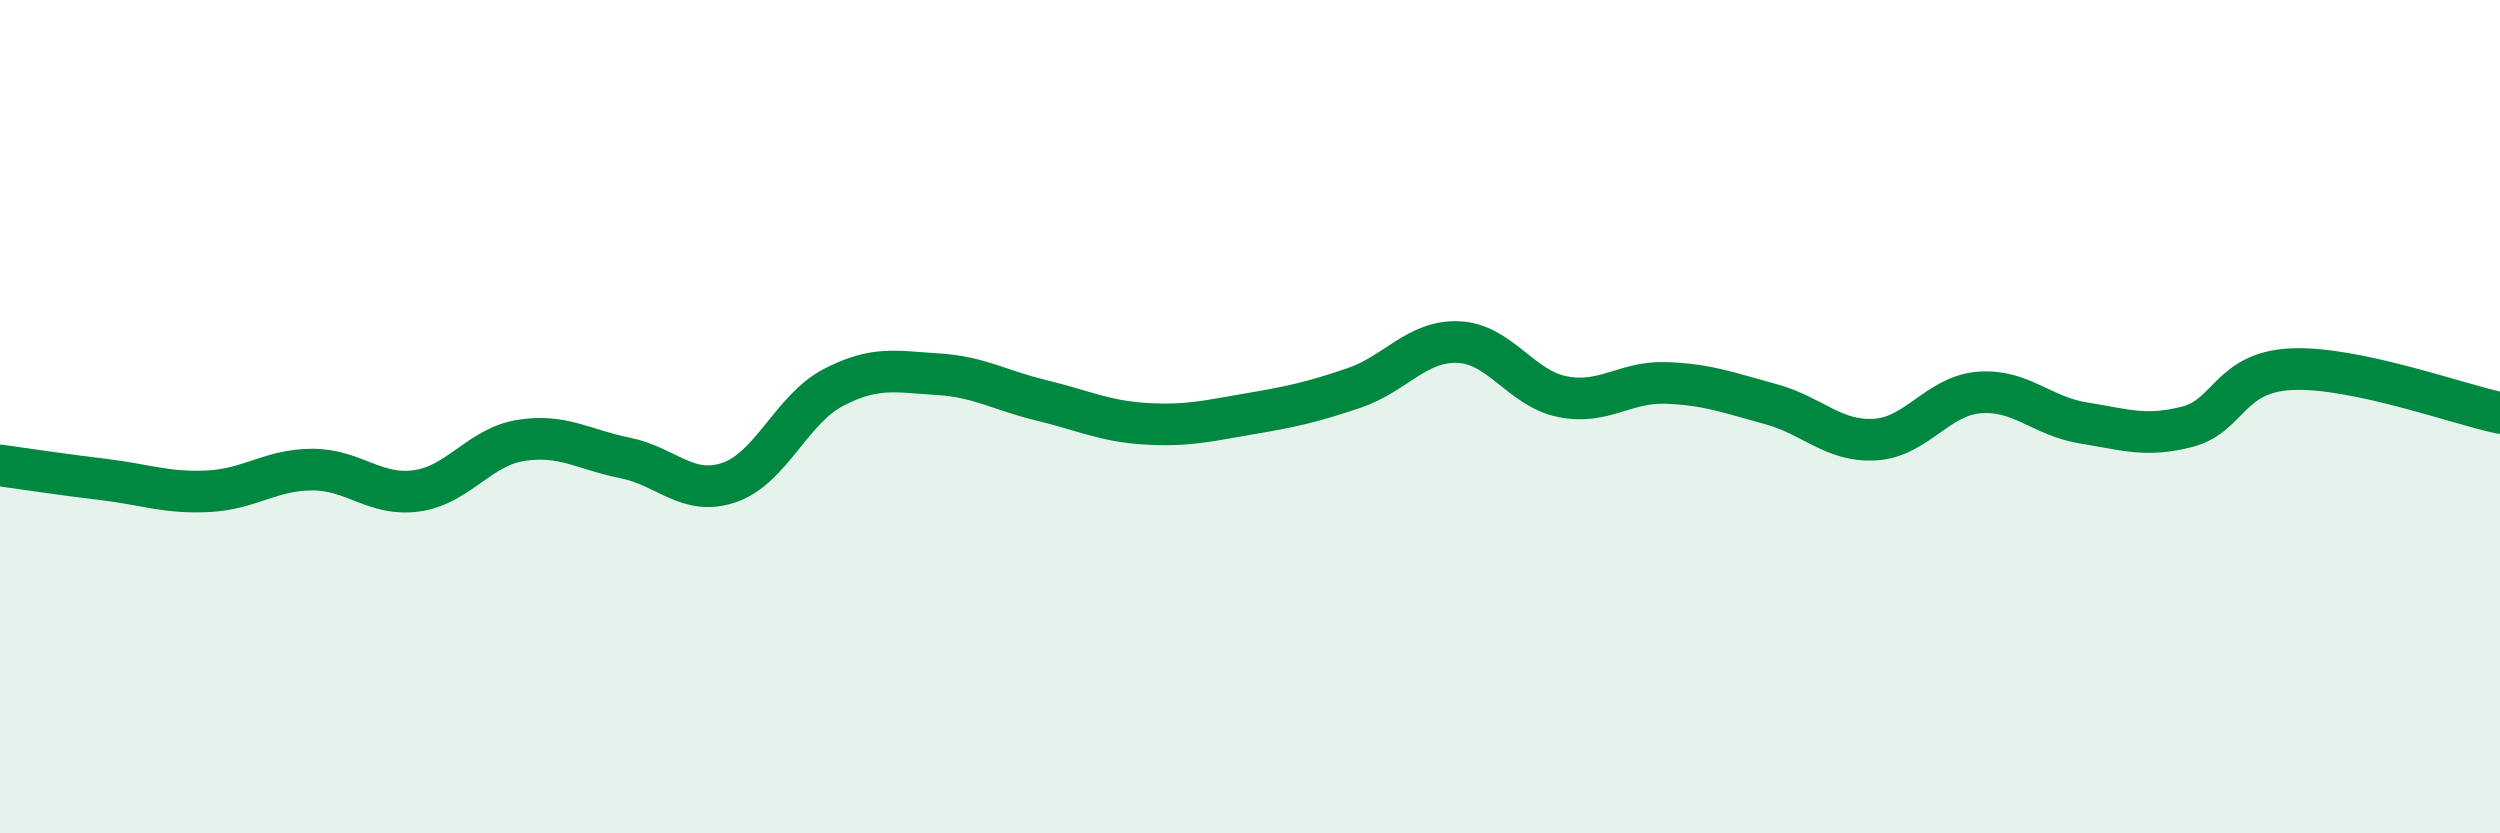
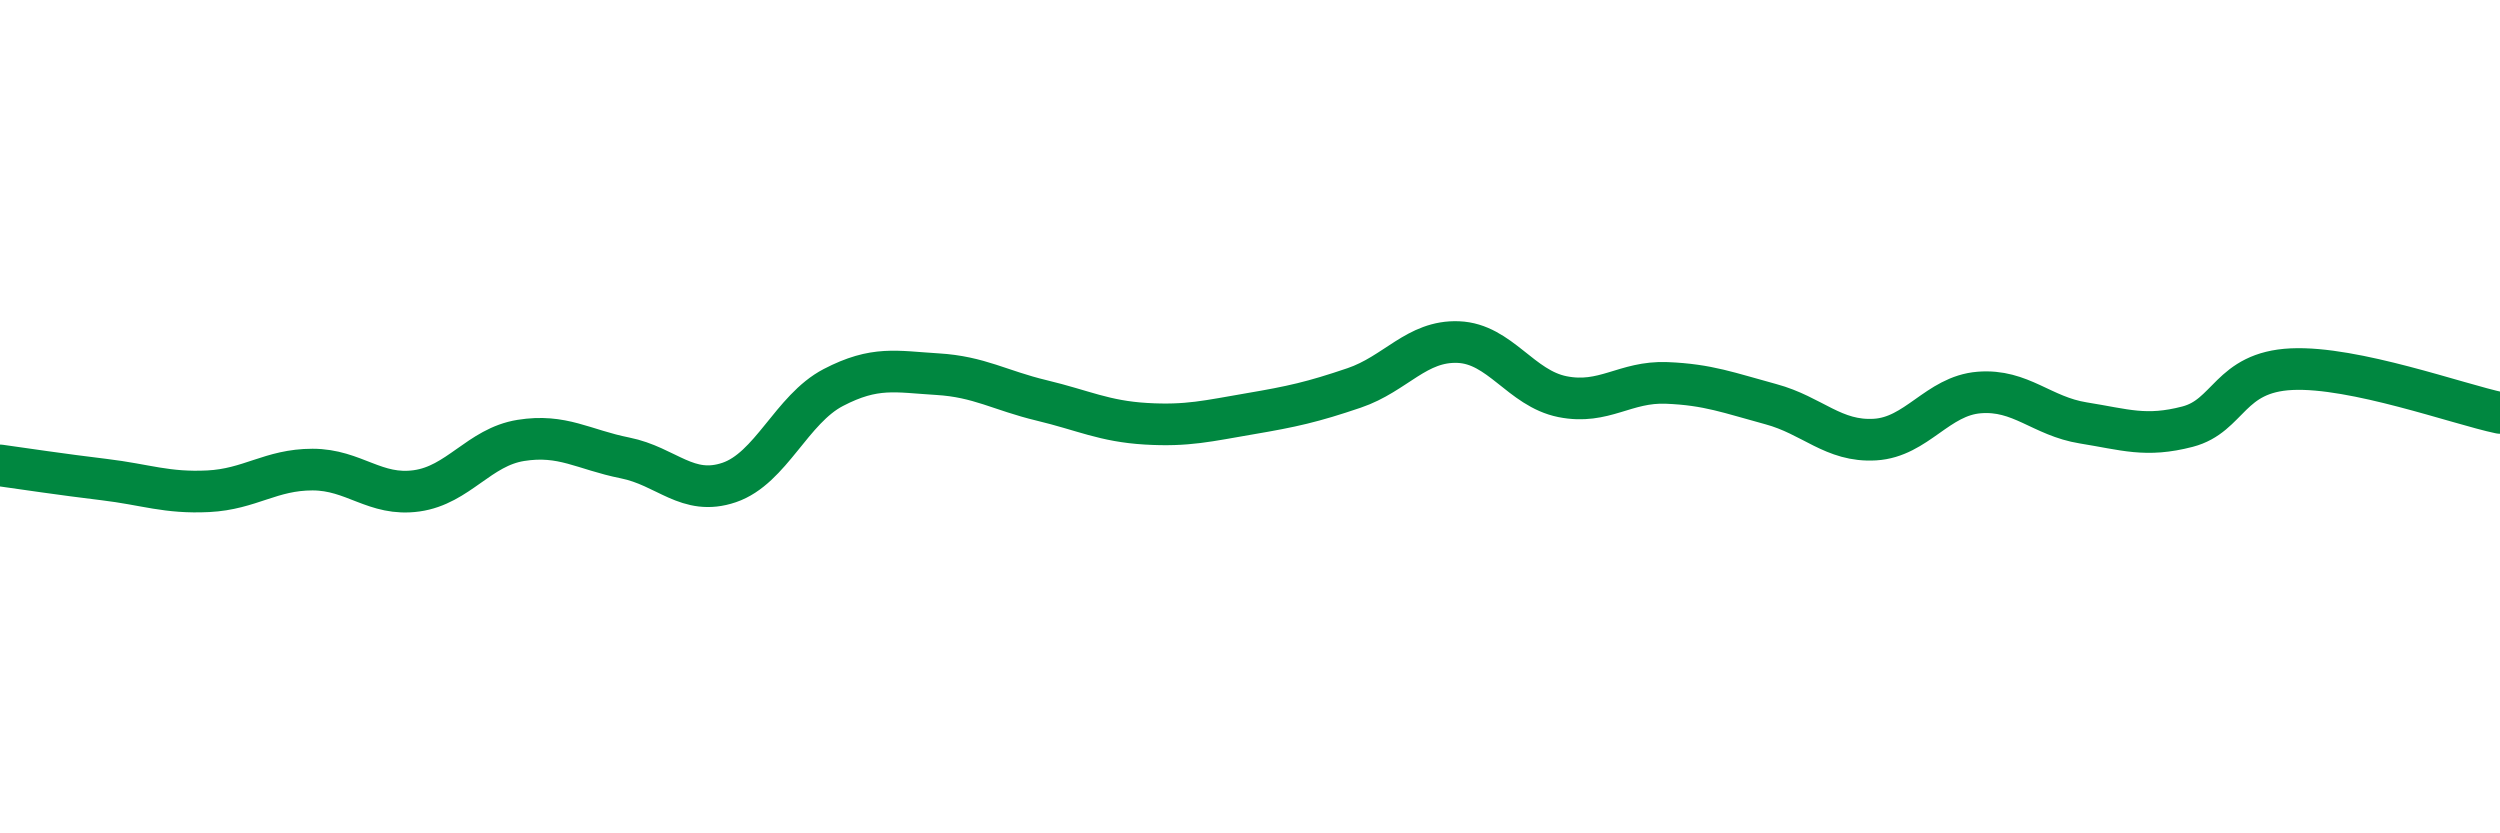
<svg xmlns="http://www.w3.org/2000/svg" width="60" height="20" viewBox="0 0 60 20">
-   <path d="M 0,11.17 C 0.5,11.24 1.5,11.39 2.5,11.51 C 3.5,11.63 4,11.84 5,11.79 C 6,11.74 6.5,11.27 7.5,11.27 C 8.5,11.27 9,11.92 10,11.78 C 11,11.64 11.5,10.73 12.5,10.57 C 13.5,10.41 14,10.79 15,10.99 C 16,11.19 16.5,11.92 17.5,11.58 C 18.5,11.24 19,9.82 20,9.3 C 21,8.78 21.5,8.92 22.5,8.98 C 23.5,9.04 24,9.37 25,9.61 C 26,9.85 26.5,10.11 27.5,10.17 C 28.5,10.23 29,10.1 30,9.93 C 31,9.76 31.5,9.65 32.5,9.31 C 33.5,8.97 34,8.17 35,8.21 C 36,8.25 36.5,9.32 37.5,9.52 C 38.5,9.72 39,9.15 40,9.19 C 41,9.23 41.5,9.43 42.5,9.7 C 43.5,9.97 44,10.61 45,10.55 C 46,10.49 46.5,9.5 47.5,9.42 C 48.5,9.34 49,9.99 50,10.15 C 51,10.31 51.5,10.5 52.5,10.24 C 53.5,9.98 53.5,8.93 55,8.86 C 56.5,8.79 59,9.7 60,9.91L60 20L0 20Z" fill="#008740" opacity="0.1" stroke-linecap="round" stroke-linejoin="round" />
  <path d="M 0,11.17 C 0.5,11.24 1.5,11.39 2.5,11.51 C 3.5,11.63 4,11.84 5,11.79 C 6,11.74 6.5,11.27 7.5,11.27 C 8.5,11.27 9,11.92 10,11.78 C 11,11.64 11.5,10.73 12.5,10.57 C 13.5,10.41 14,10.79 15,10.99 C 16,11.19 16.5,11.92 17.5,11.58 C 18.5,11.24 19,9.82 20,9.3 C 21,8.78 21.5,8.92 22.5,8.98 C 23.5,9.04 24,9.37 25,9.61 C 26,9.85 26.5,10.11 27.5,10.17 C 28.5,10.23 29,10.1 30,9.93 C 31,9.76 31.5,9.65 32.5,9.31 C 33.5,8.97 34,8.17 35,8.21 C 36,8.25 36.5,9.32 37.5,9.52 C 38.5,9.72 39,9.15 40,9.19 C 41,9.23 41.5,9.43 42.5,9.7 C 43.5,9.97 44,10.61 45,10.55 C 46,10.49 46.5,9.5 47.5,9.42 C 48.5,9.34 49,9.99 50,10.15 C 51,10.31 51.5,10.5 52.5,10.24 C 53.5,9.98 53.5,8.93 55,8.86 C 56.5,8.79 59,9.7 60,9.91" stroke="#008740" stroke-width="1" fill="none" stroke-linecap="round" stroke-linejoin="round" />
</svg>